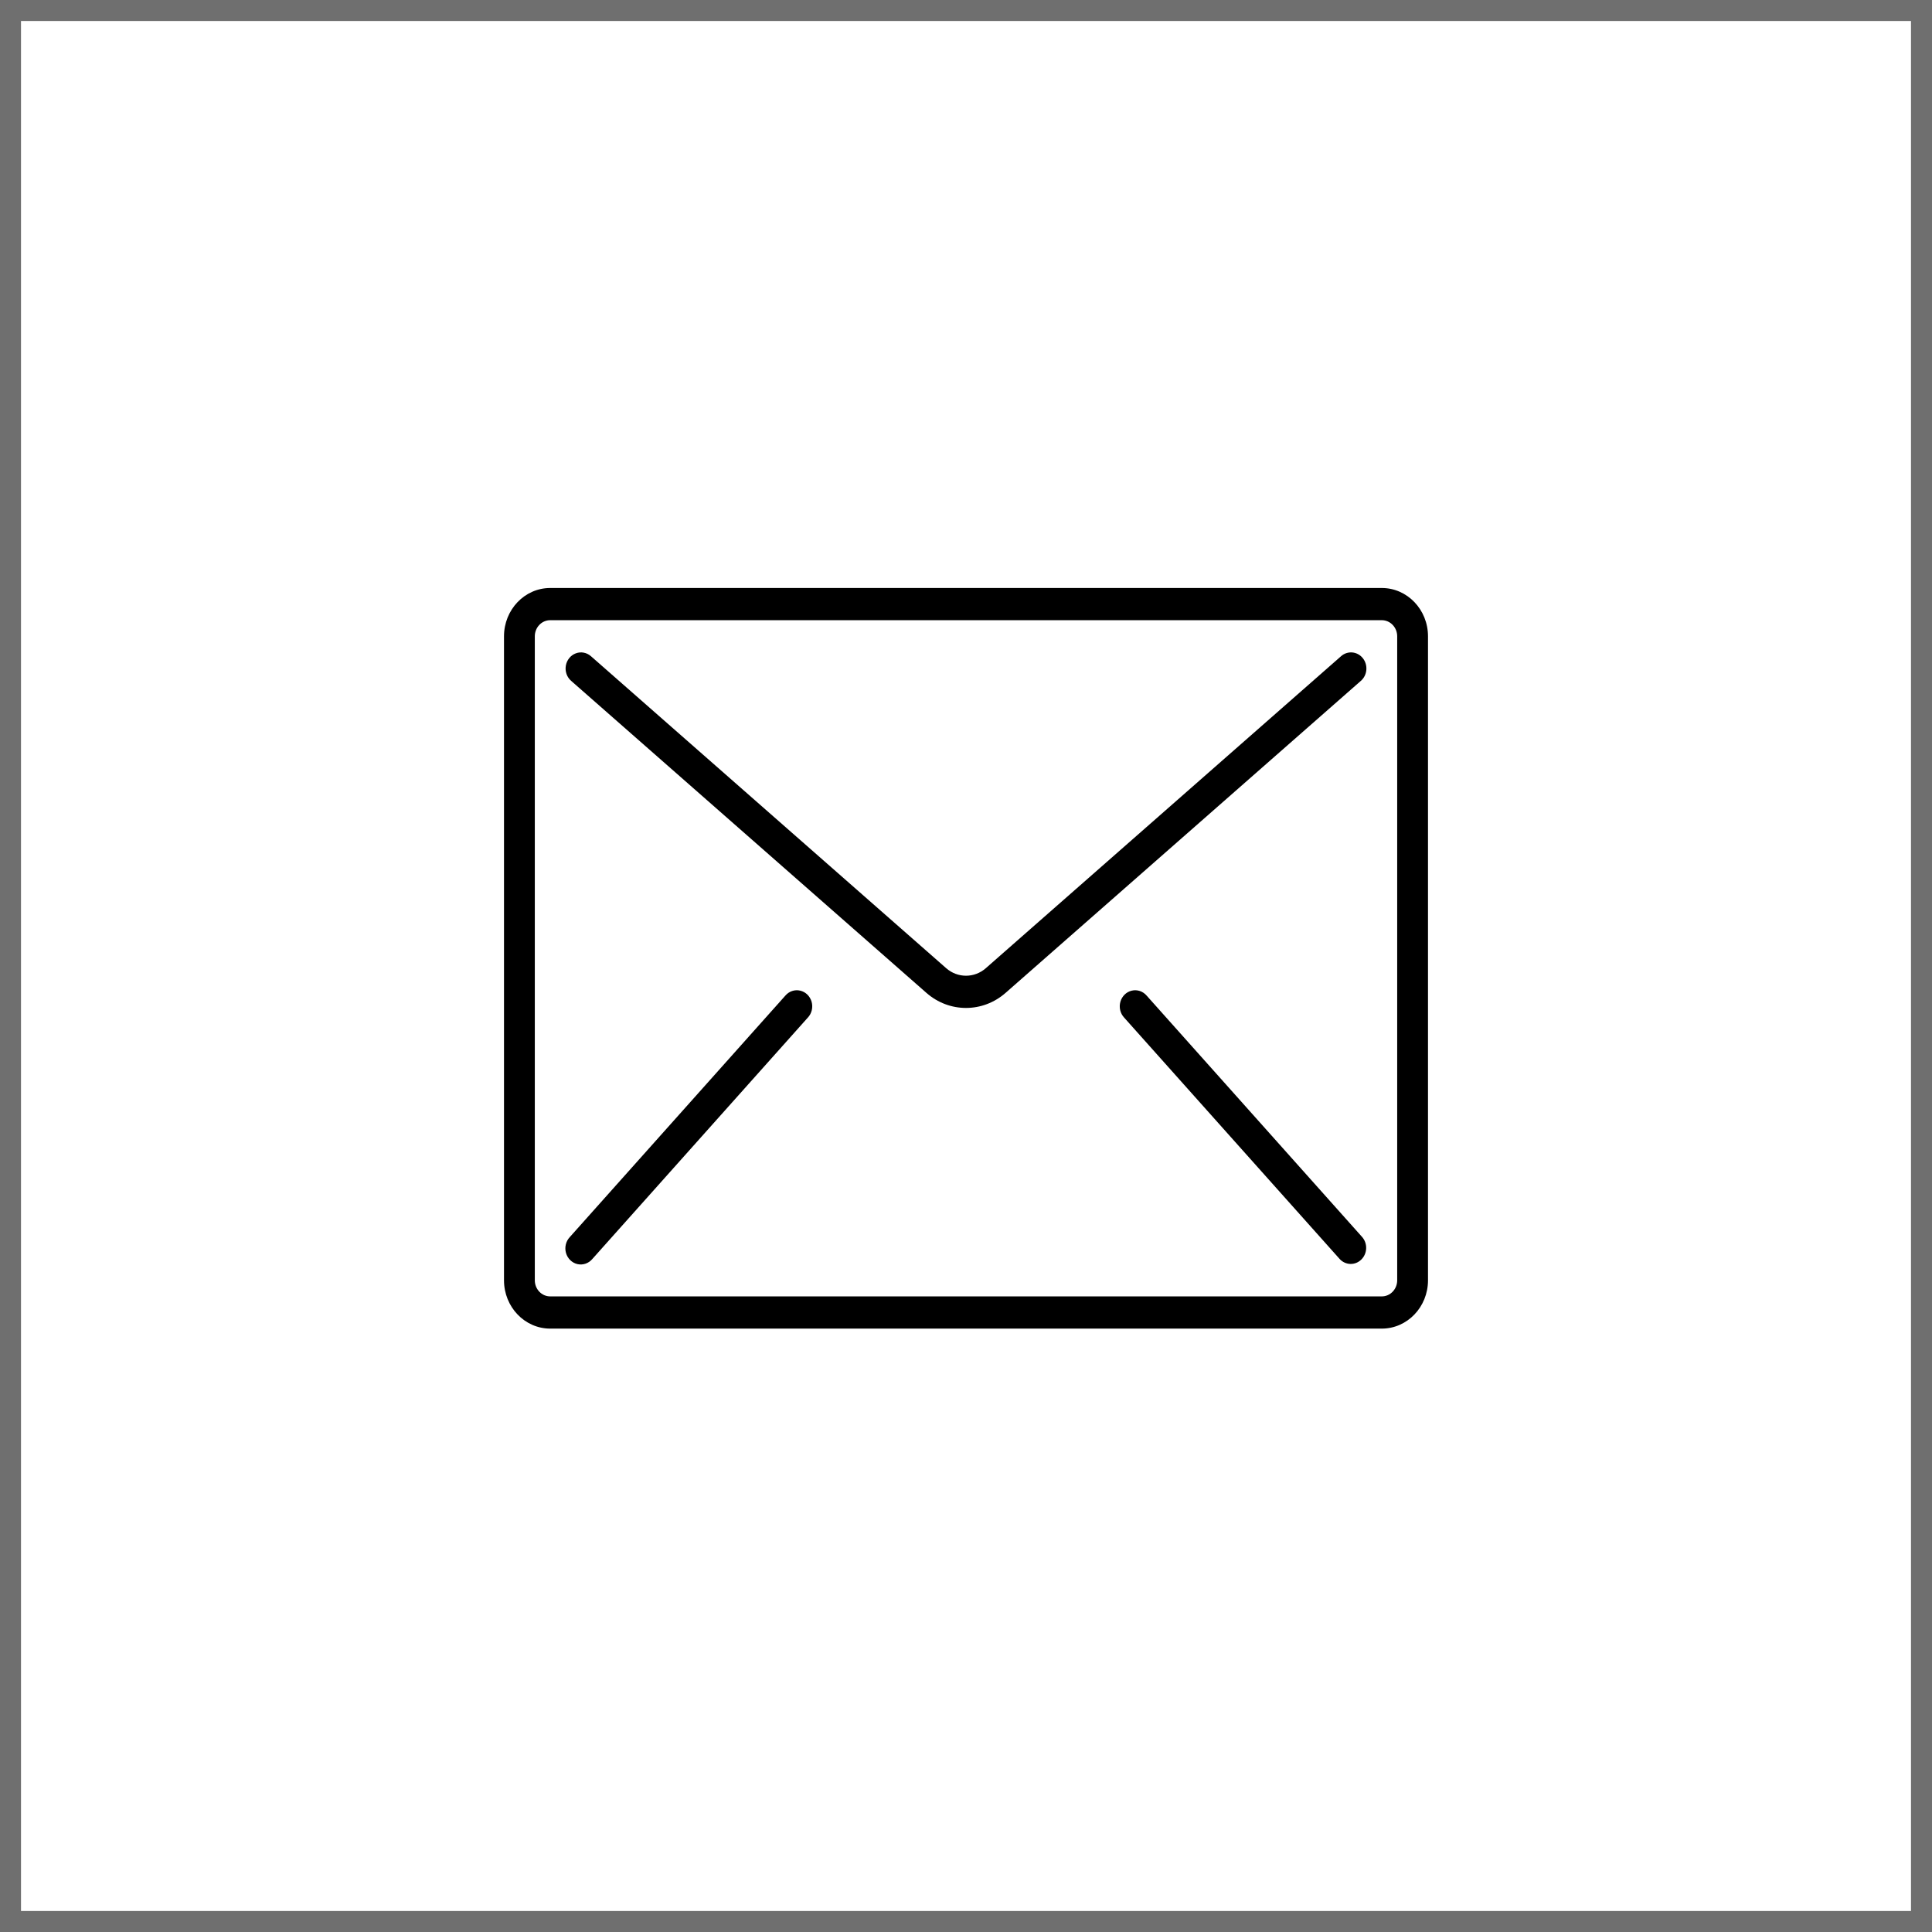
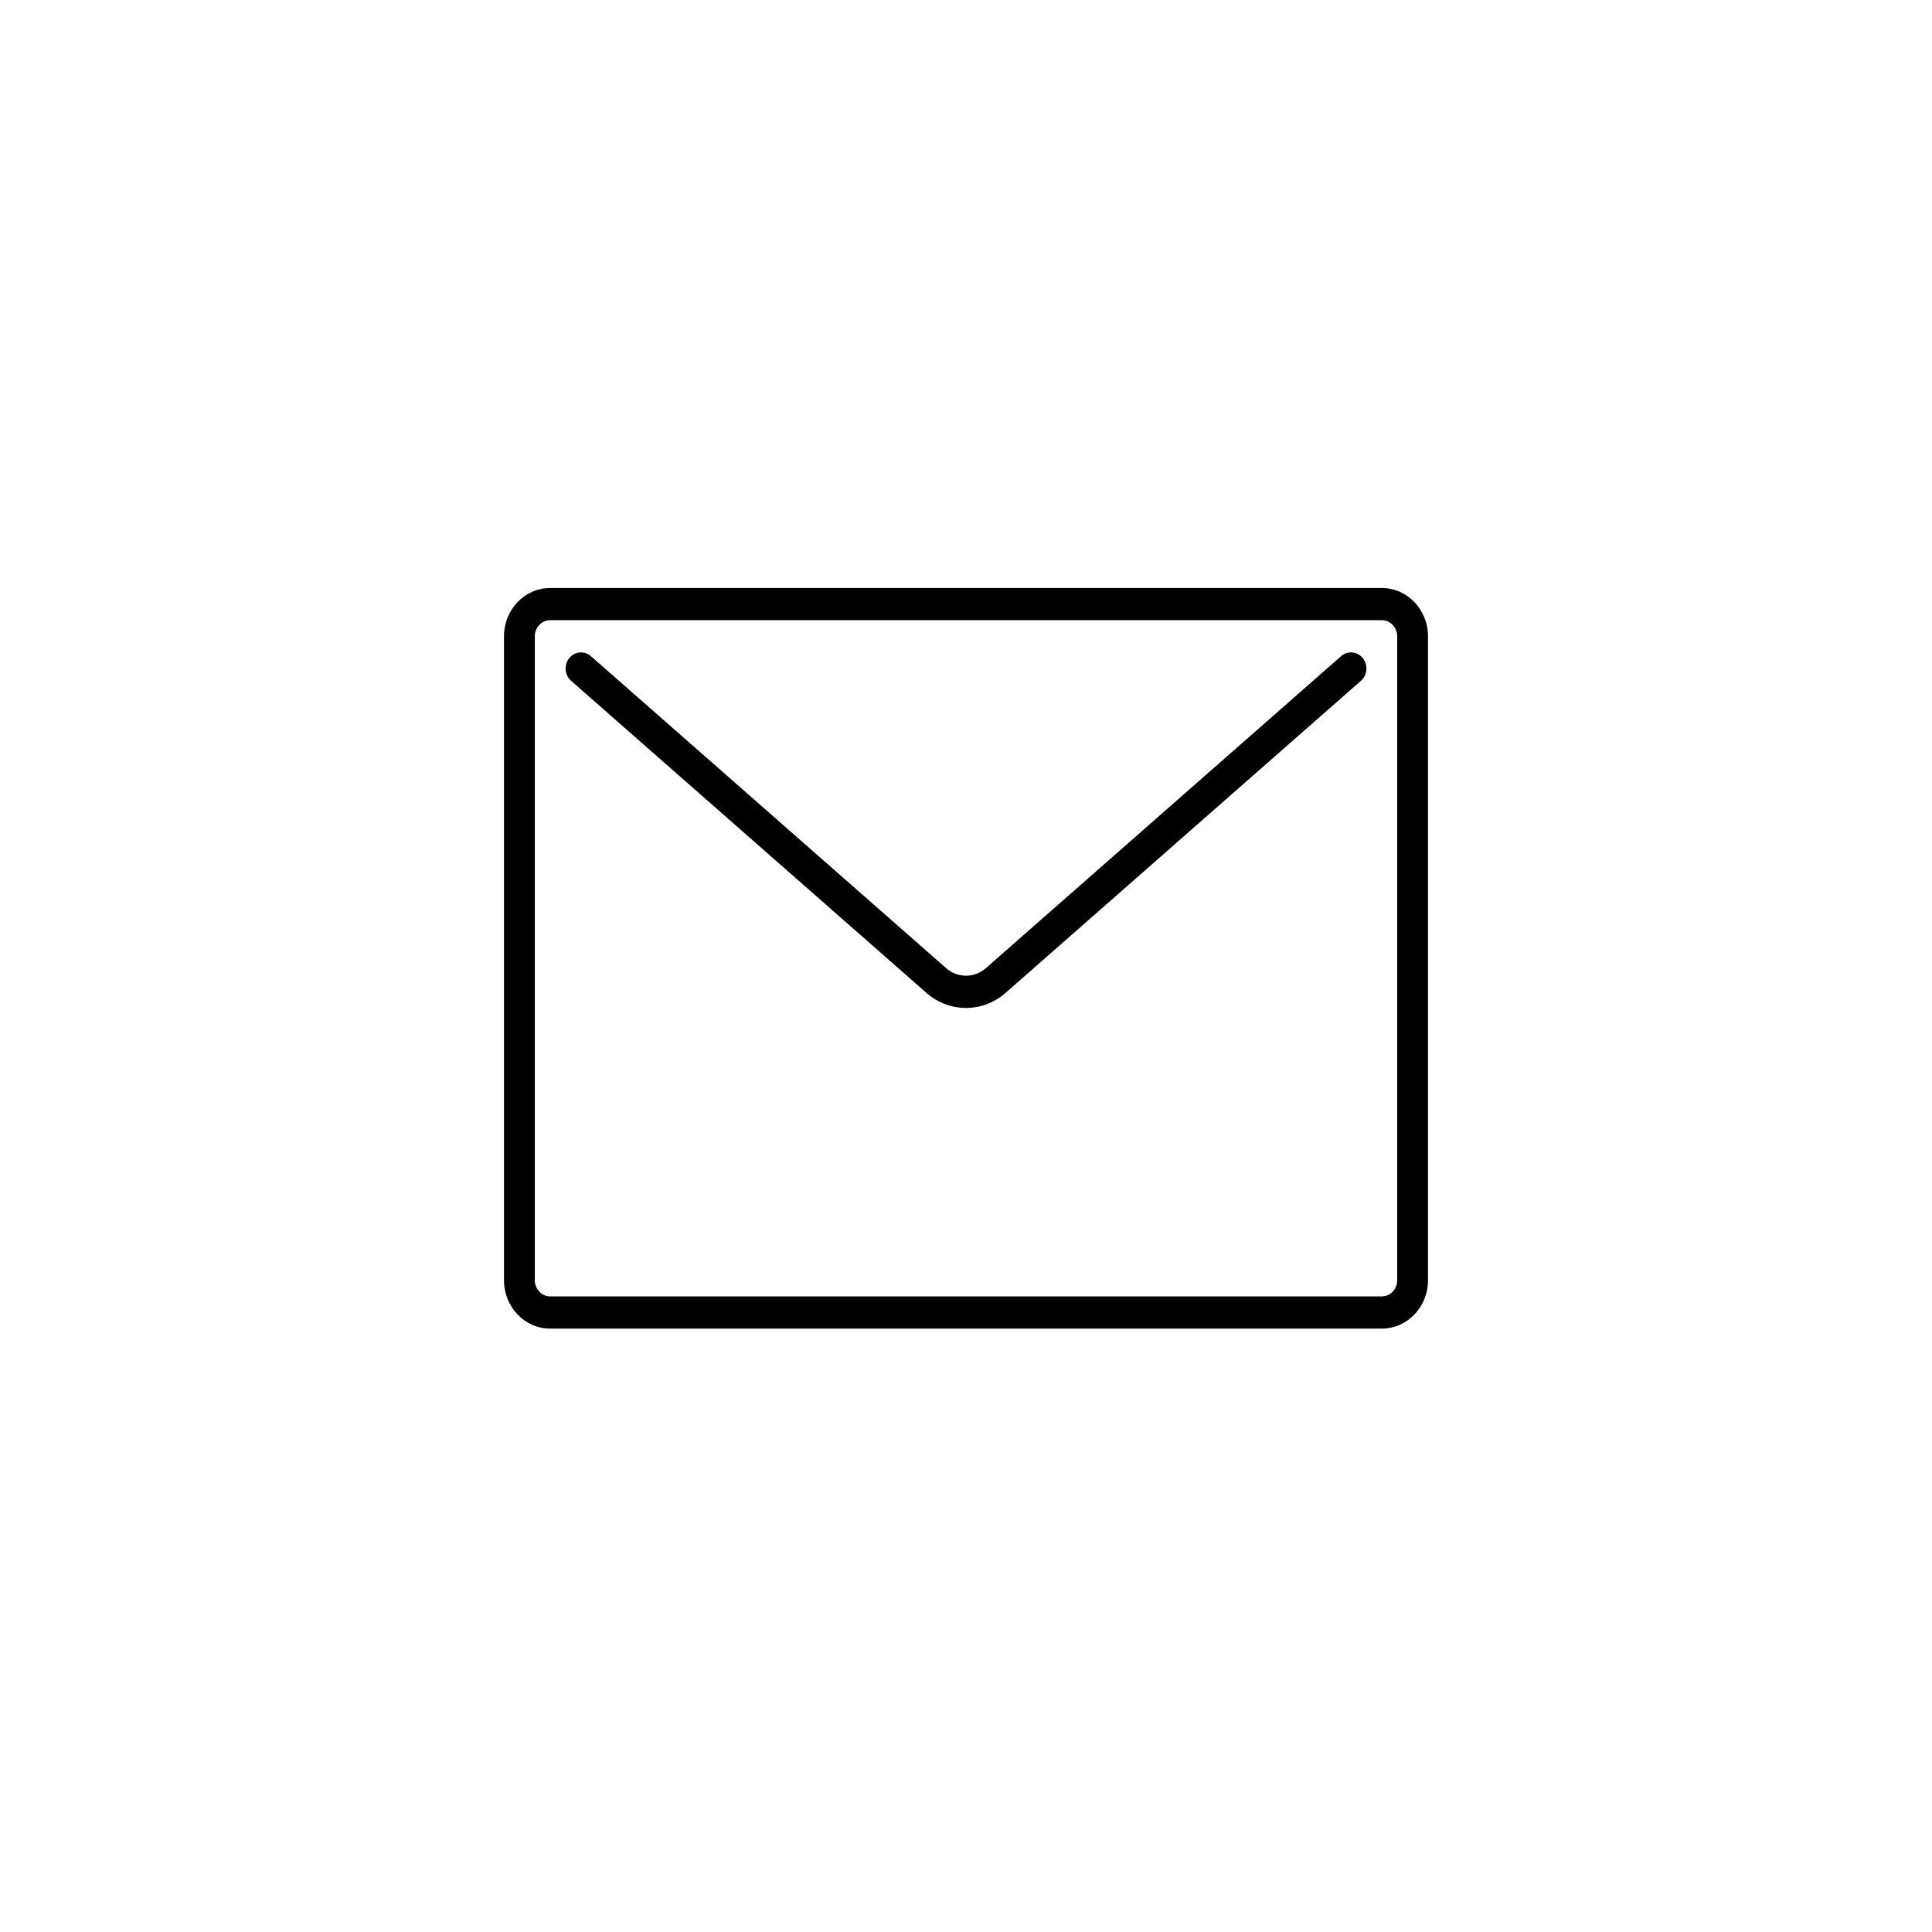
<svg xmlns="http://www.w3.org/2000/svg" width="92" height="92" viewBox="0 0 92 92" fill="none">
-   <rect x="0.5" y="0.5" width="91" height="91" stroke="#222222" stroke-opacity="0.65" />
  <path d="M65.8 28H26.2C24.985 28 24 29.03 24 30.3V60.967C24 62.237 24.985 63.267 26.2 63.267H65.8C67.015 63.267 68 62.237 68 60.967V30.3C68 29.03 67.015 28 65.8 28ZM66.533 60.967C66.533 61.39 66.205 61.733 65.8 61.733H26.2C25.795 61.733 25.467 61.39 25.467 60.967V30.3C25.467 29.877 25.795 29.533 26.2 29.533H65.8C66.205 29.533 66.533 29.877 66.533 30.3V60.967V60.967Z" fill="black" />
  <path d="M64.397 31.069C64.203 31.052 64.011 31.115 63.862 31.246L46.944 46.104C46.398 46.583 45.602 46.583 45.056 46.104L28.138 31.246C27.937 31.07 27.662 31.019 27.416 31.113C27.17 31.206 26.99 31.43 26.944 31.7C26.899 31.97 26.994 32.244 27.195 32.42L44.113 47.278C45.203 48.237 46.796 48.237 47.887 47.278L64.805 32.42C64.954 32.29 65.047 32.103 65.064 31.9C65.081 31.697 65.02 31.496 64.895 31.34C64.77 31.184 64.591 31.087 64.397 31.069Z" fill="black" />
-   <path d="M38.104 47.173C37.845 47.112 37.574 47.203 37.397 47.411L27.131 58.911C26.945 59.11 26.877 59.398 26.952 59.665C27.028 59.931 27.236 60.134 27.495 60.195C27.755 60.255 28.026 60.164 28.203 59.956L38.469 48.456C38.655 48.258 38.723 47.969 38.648 47.703C38.572 47.436 38.364 47.233 38.104 47.173Z" fill="black" />
-   <path d="M54.603 47.411C54.426 47.203 54.155 47.112 53.895 47.173C53.636 47.233 53.428 47.436 53.352 47.703C53.276 47.969 53.345 48.258 53.53 48.456L63.797 59.956C64.076 60.255 64.531 60.266 64.822 59.981C65.114 59.697 65.135 59.222 64.869 58.911L54.603 47.411Z" fill="black" />
</svg>